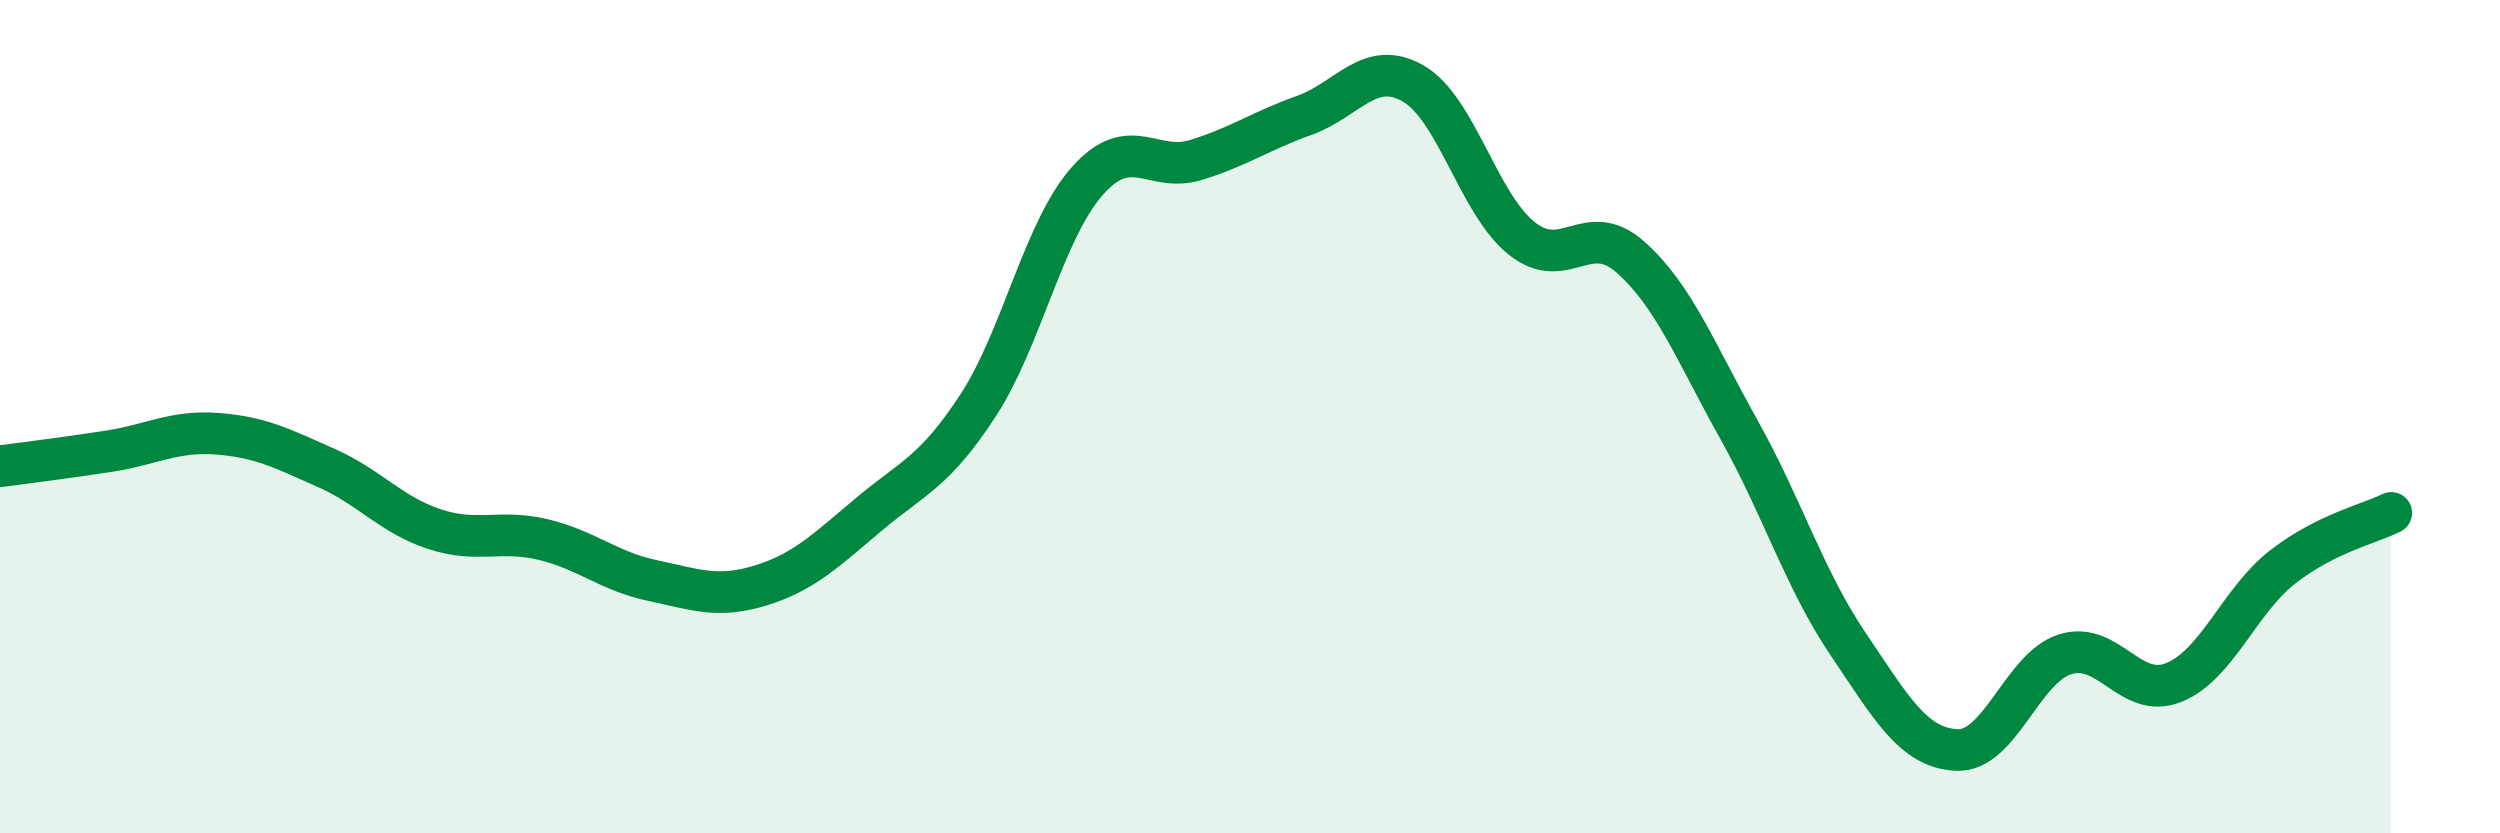
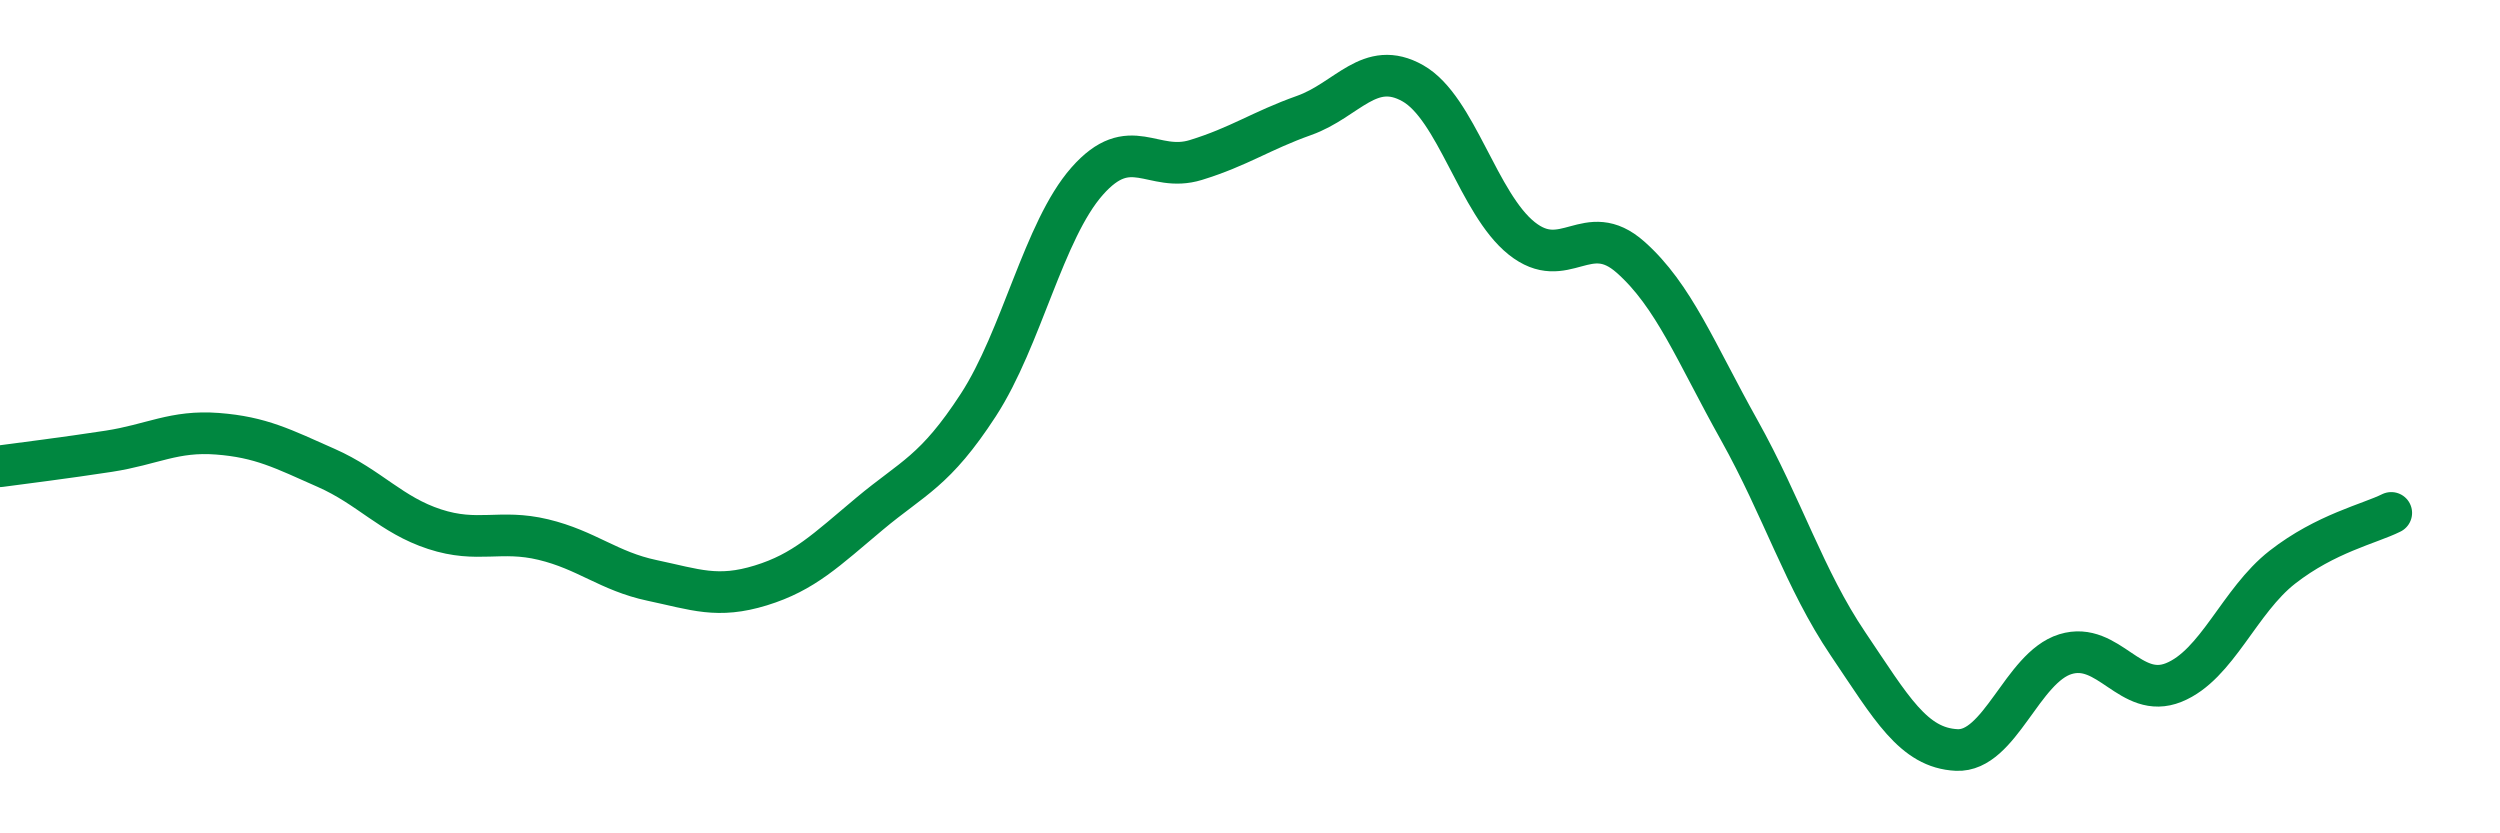
<svg xmlns="http://www.w3.org/2000/svg" width="60" height="20" viewBox="0 0 60 20">
-   <path d="M 0,11.19 C 0.52,11.12 1.57,10.99 2.61,10.83 C 3.65,10.67 4.18,10.33 5.22,10.41 C 6.26,10.49 6.79,10.77 7.83,11.23 C 8.87,11.69 9.39,12.36 10.43,12.7 C 11.47,13.04 12,12.7 13.04,12.95 C 14.08,13.2 14.61,13.71 15.65,13.93 C 16.69,14.15 17.22,14.37 18.26,14.05 C 19.3,13.73 19.83,13.2 20.87,12.33 C 21.91,11.46 22.44,11.32 23.48,9.72 C 24.52,8.12 25.05,5.53 26.09,4.35 C 27.13,3.17 27.66,4.16 28.7,3.84 C 29.74,3.52 30.26,3.14 31.3,2.77 C 32.34,2.4 32.87,1.41 33.91,2 C 34.95,2.59 35.48,4.89 36.52,5.72 C 37.56,6.55 38.09,5.25 39.13,6.17 C 40.17,7.09 40.7,8.46 41.74,10.32 C 42.78,12.18 43.31,13.91 44.35,15.45 C 45.39,16.99 45.92,17.95 46.96,18 C 48,18.05 48.53,16.02 49.57,15.7 C 50.61,15.38 51.13,16.8 52.17,16.38 C 53.21,15.96 53.74,14.42 54.78,13.61 C 55.82,12.8 56.87,12.57 57.39,12.31L57.39 20L0 20Z" fill="#008740" opacity="0.1" stroke-linecap="round" stroke-linejoin="round" />
  <path d="M 0,11.19 C 0.52,11.12 1.57,10.99 2.61,10.83 C 3.65,10.67 4.18,10.33 5.22,10.41 C 6.26,10.49 6.79,10.77 7.83,11.23 C 8.87,11.69 9.39,12.36 10.43,12.7 C 11.47,13.04 12,12.7 13.04,12.95 C 14.08,13.2 14.61,13.71 15.65,13.93 C 16.69,14.15 17.22,14.37 18.26,14.05 C 19.3,13.73 19.83,13.2 20.87,12.33 C 21.91,11.46 22.44,11.32 23.48,9.72 C 24.52,8.12 25.05,5.53 26.09,4.35 C 27.13,3.17 27.66,4.16 28.7,3.84 C 29.74,3.52 30.26,3.14 31.3,2.77 C 32.34,2.4 32.87,1.41 33.91,2 C 34.95,2.59 35.48,4.89 36.52,5.72 C 37.56,6.55 38.09,5.25 39.13,6.17 C 40.17,7.09 40.7,8.46 41.74,10.32 C 42.78,12.18 43.31,13.91 44.35,15.45 C 45.39,16.99 45.92,17.95 46.96,18 C 48,18.05 48.53,16.02 49.57,15.7 C 50.61,15.38 51.13,16.8 52.17,16.38 C 53.21,15.96 53.74,14.42 54.78,13.61 C 55.82,12.8 56.87,12.57 57.39,12.31" stroke="#008740" stroke-width="1" fill="none" stroke-linecap="round" stroke-linejoin="round" />
</svg>